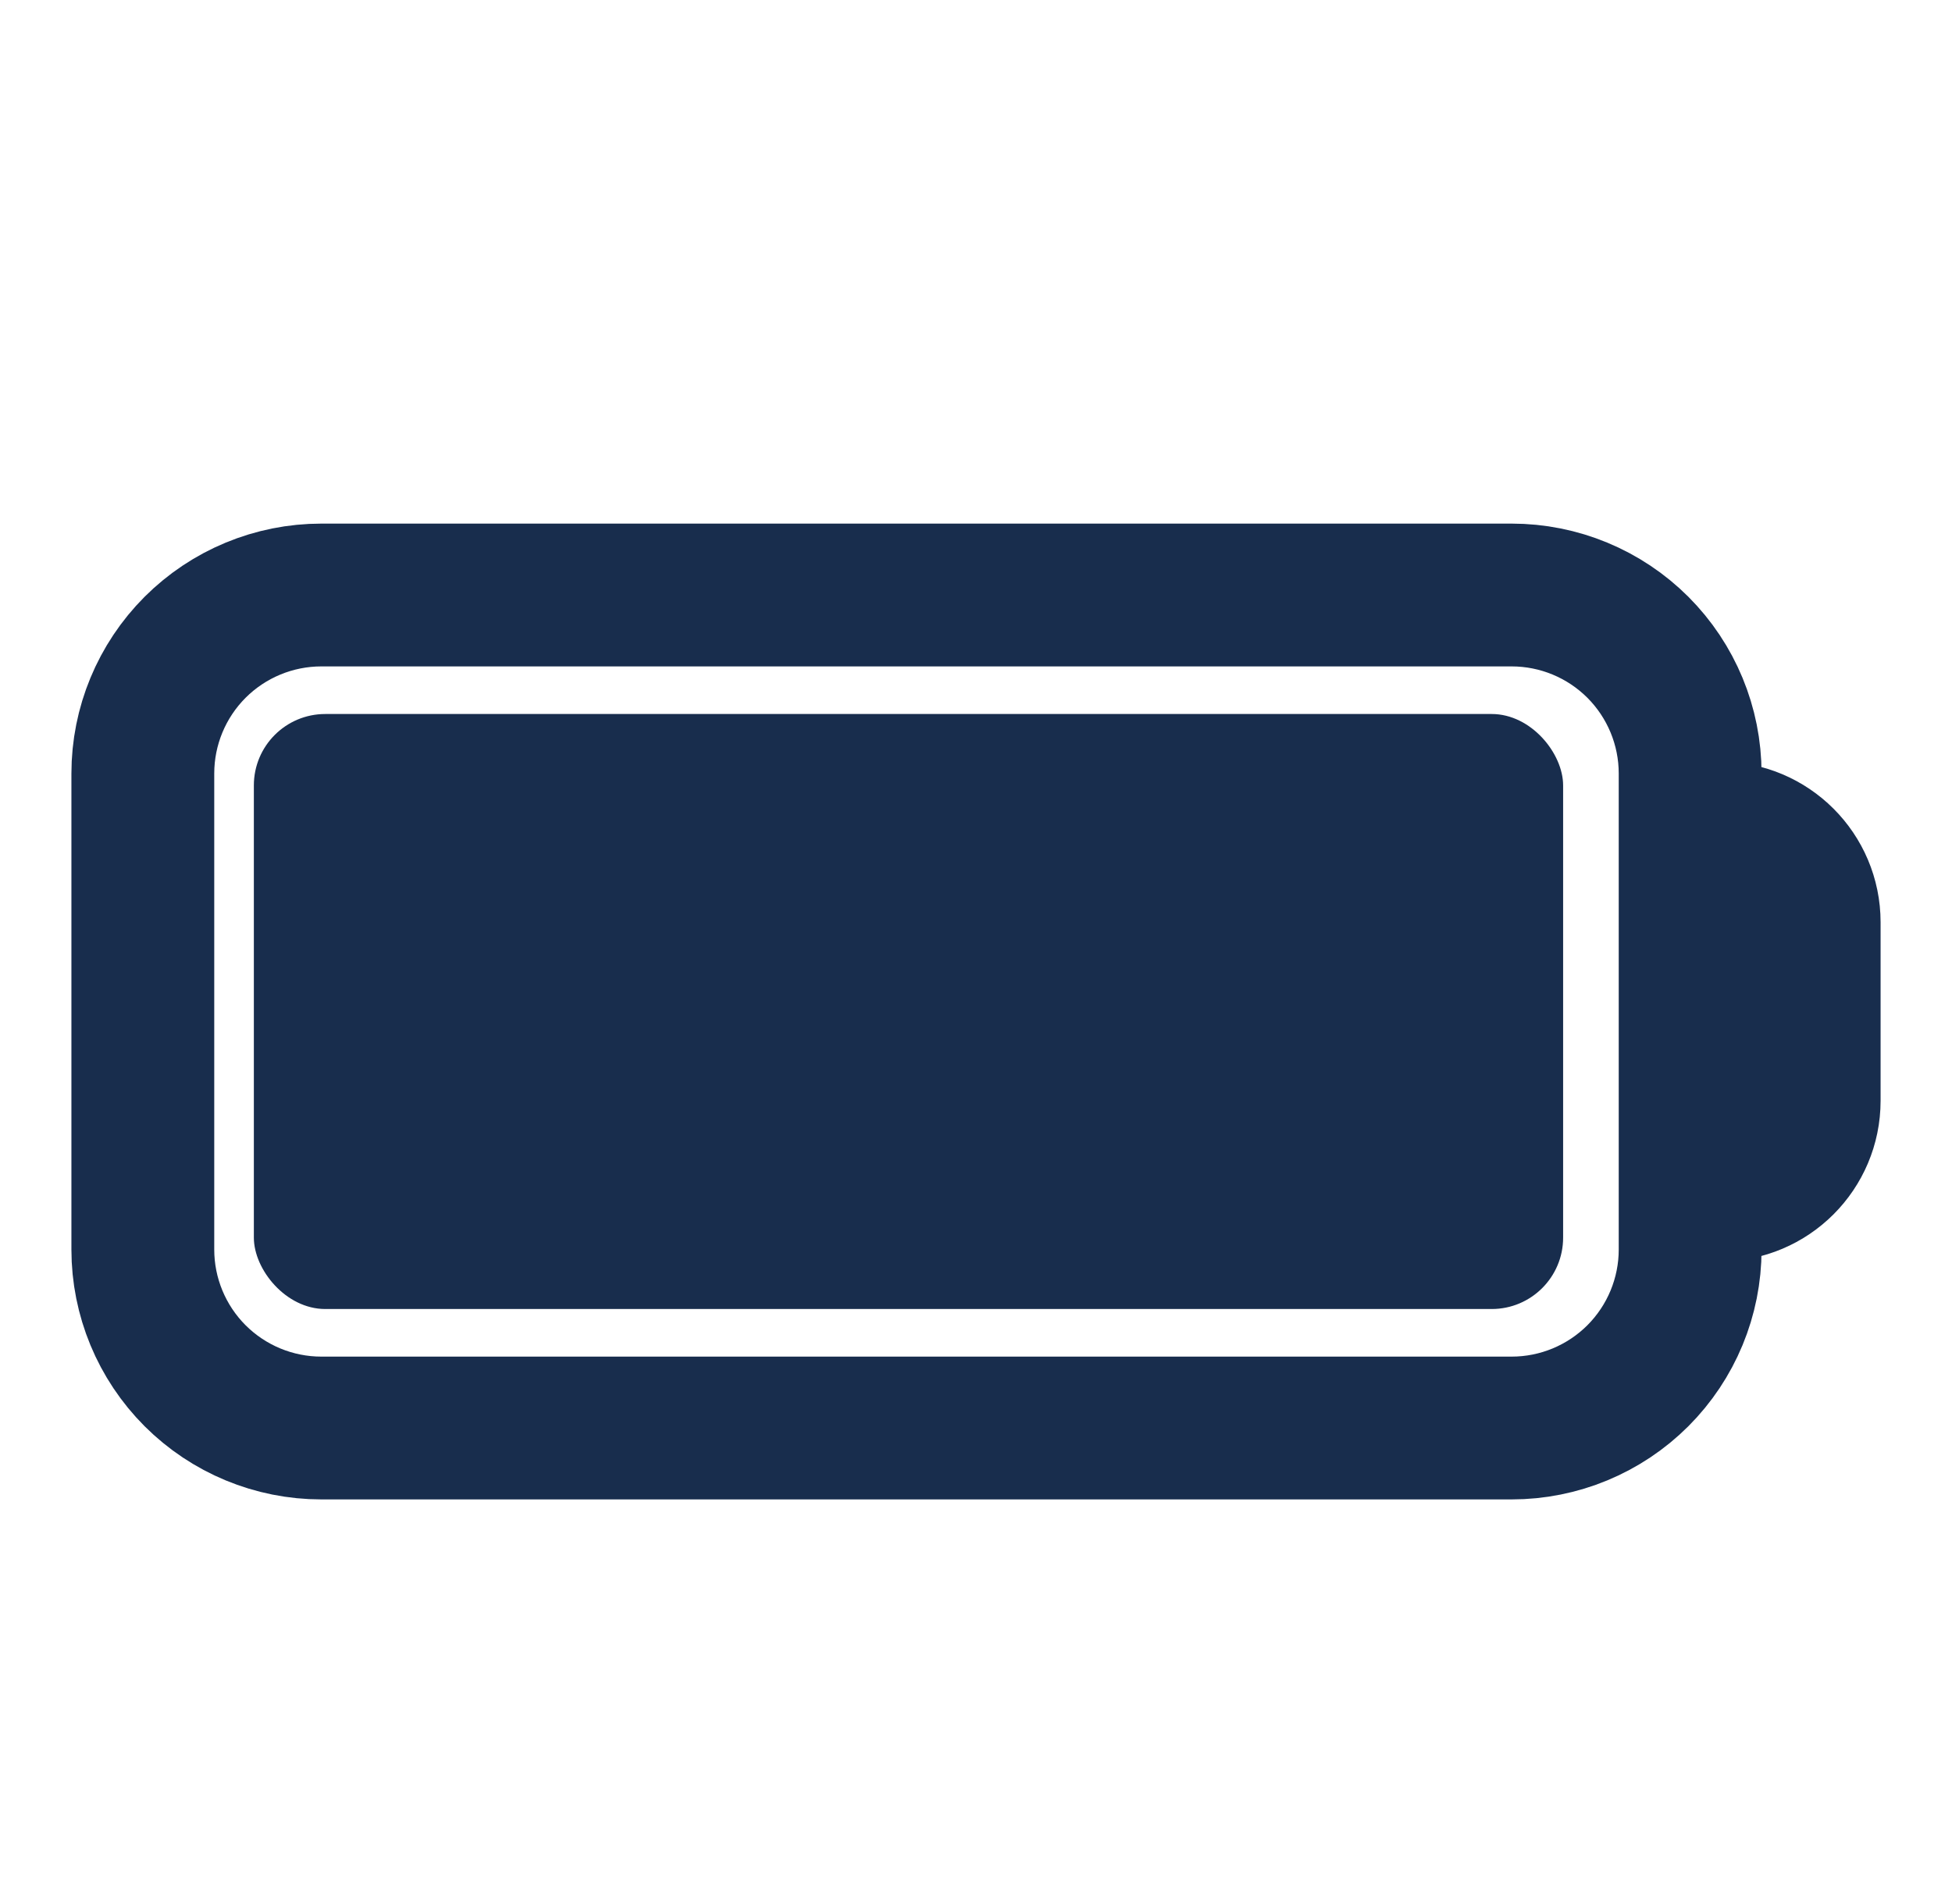
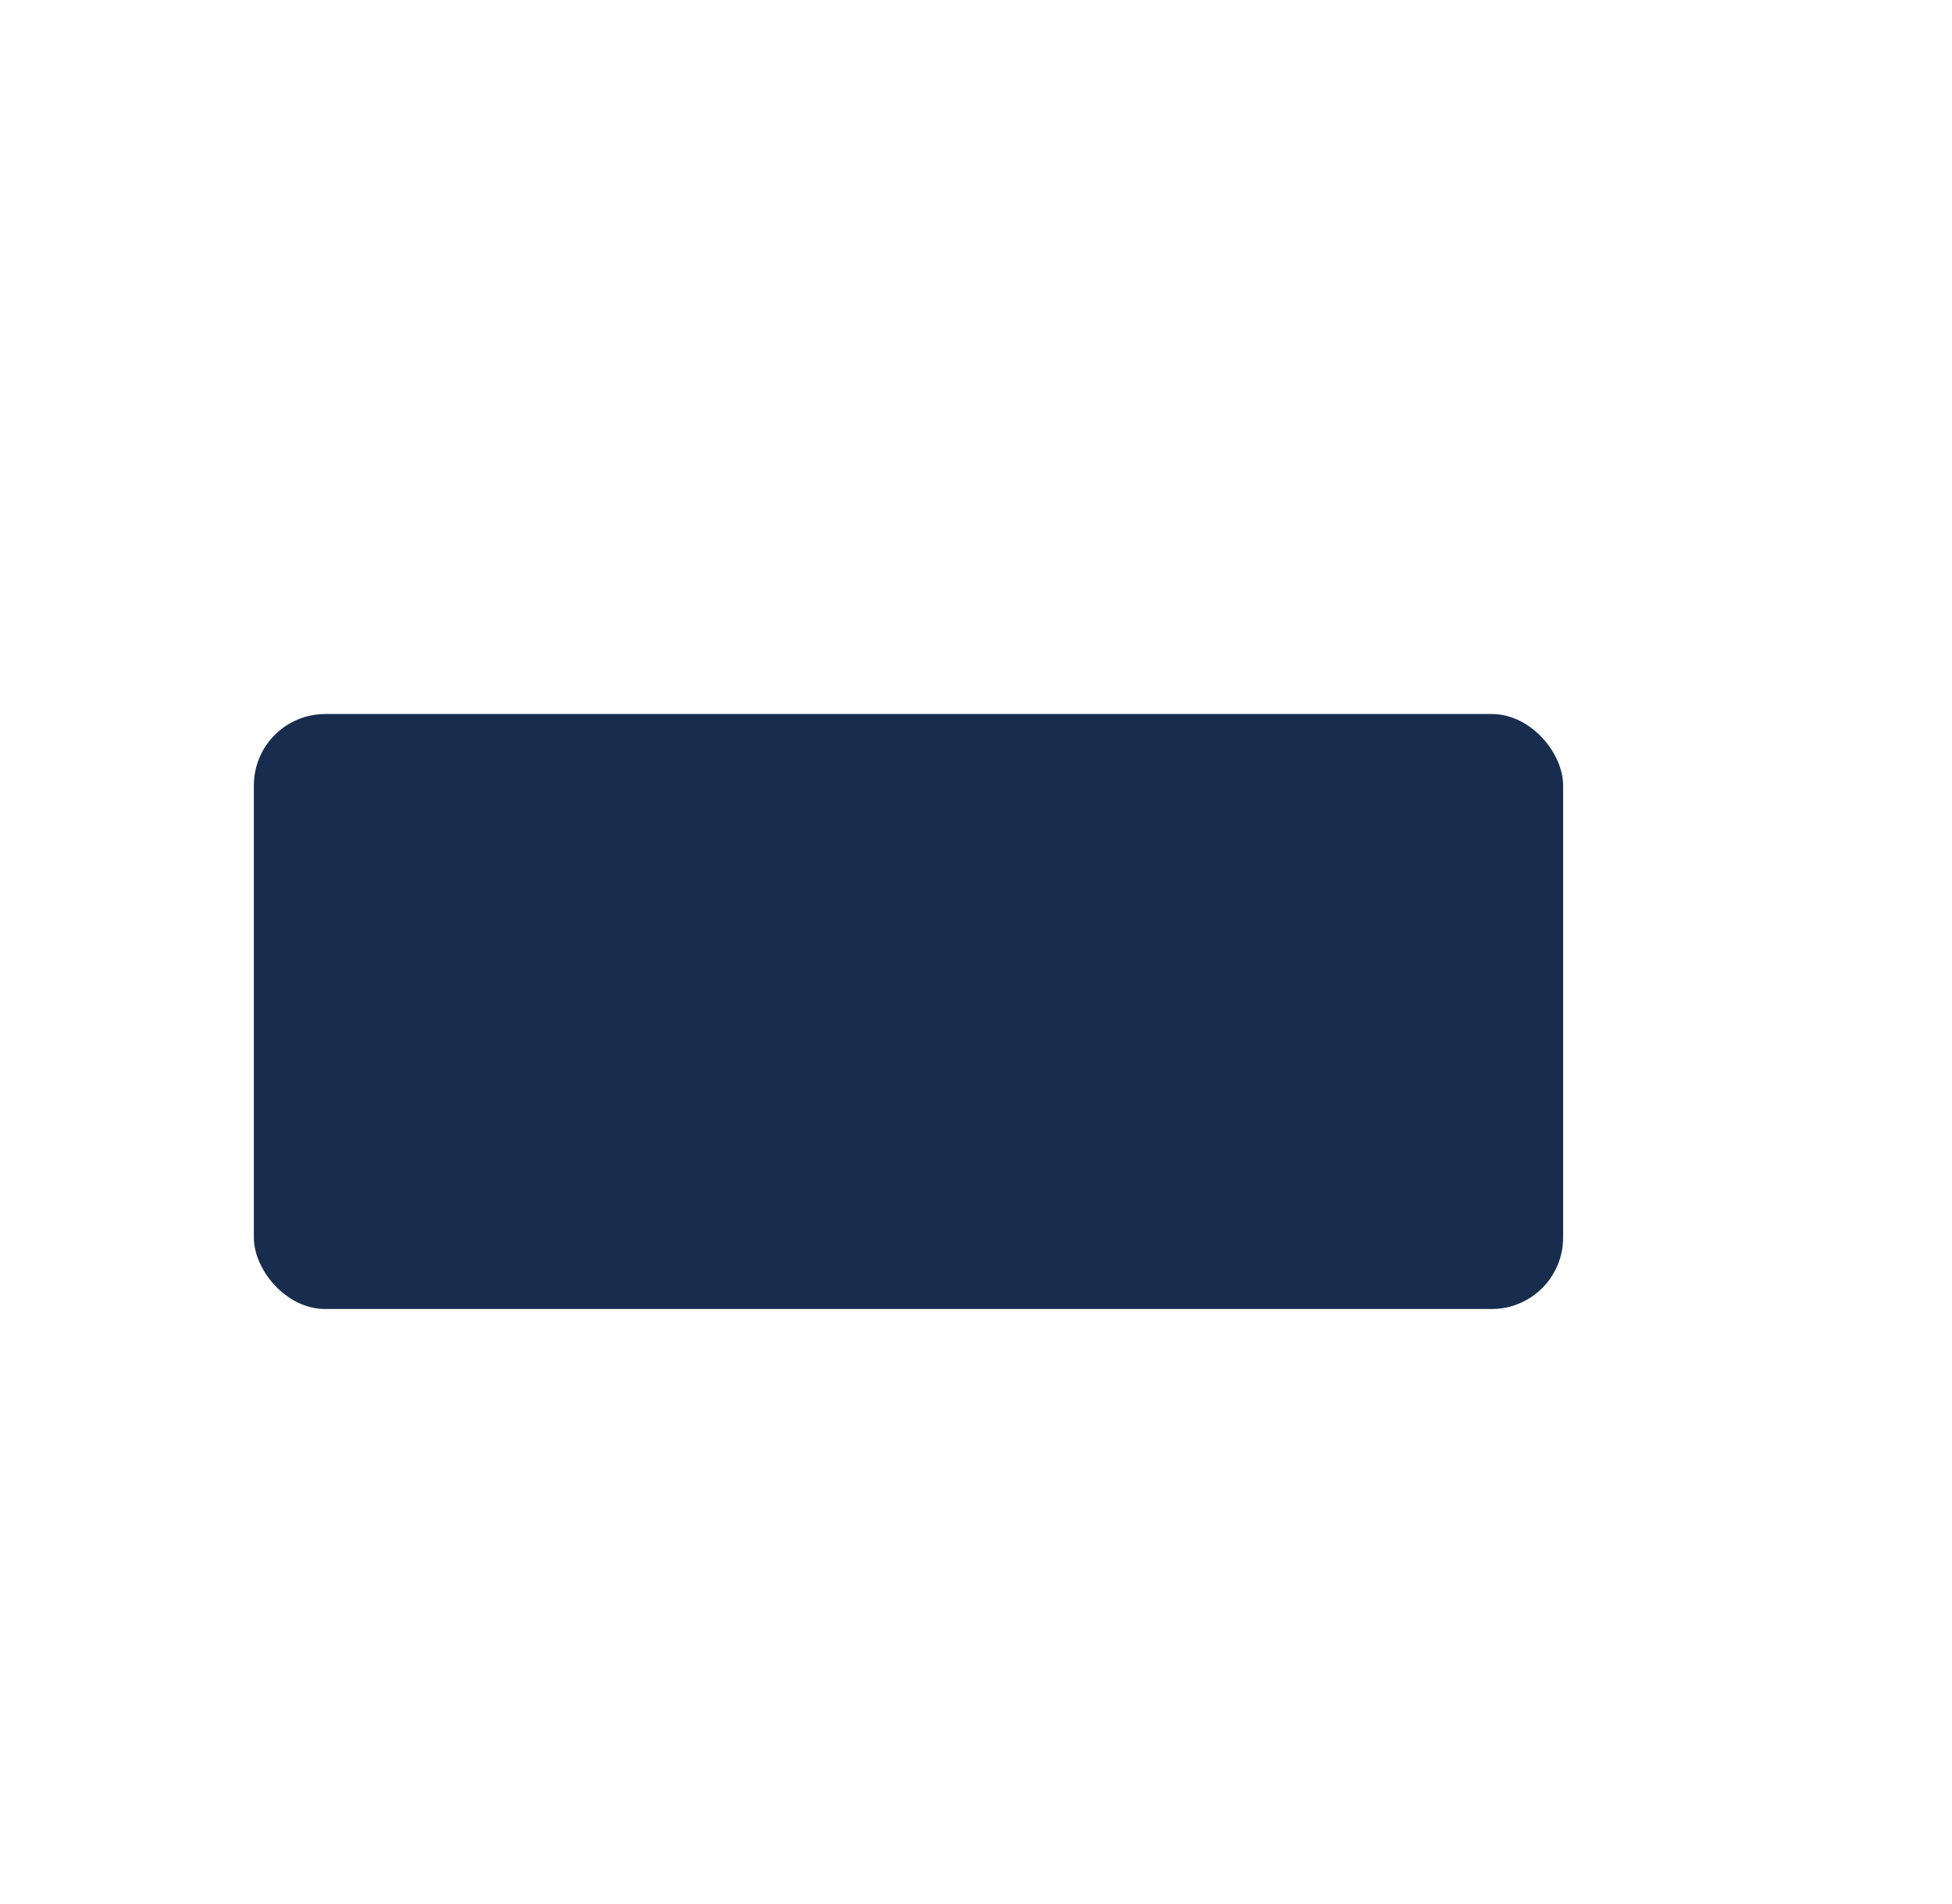
<svg xmlns="http://www.w3.org/2000/svg" fill="none" viewBox="0 0 41 40" height="40" width="41">
-   <path stroke-linejoin="round" stroke-linecap="round" stroke-width="3" stroke="#182D4D" d="M35.5 17.5H36.125C37.16 17.5 38 18.34 38 19.375V23.125C38 24.16 37.16 25 36.125 25H35.5M6.75 30H31.75C32.745 30 33.698 29.605 34.402 28.902C35.105 28.198 35.5 27.245 35.5 26.25V16.25C35.5 15.255 35.105 14.302 34.402 13.598C33.698 12.895 32.745 12.5 31.75 12.5H6.75C5.755 12.5 4.802 12.895 4.098 13.598C3.395 14.302 3 15.255 3 16.25V26.25C3 27.245 3.395 28.198 4.098 28.902C4.802 29.605 5.755 30 6.75 30Z" />
  <rect fill="#182D4D" rx="1.5" height="12.5" width="27.5" y="15" x="5.332" />
</svg>